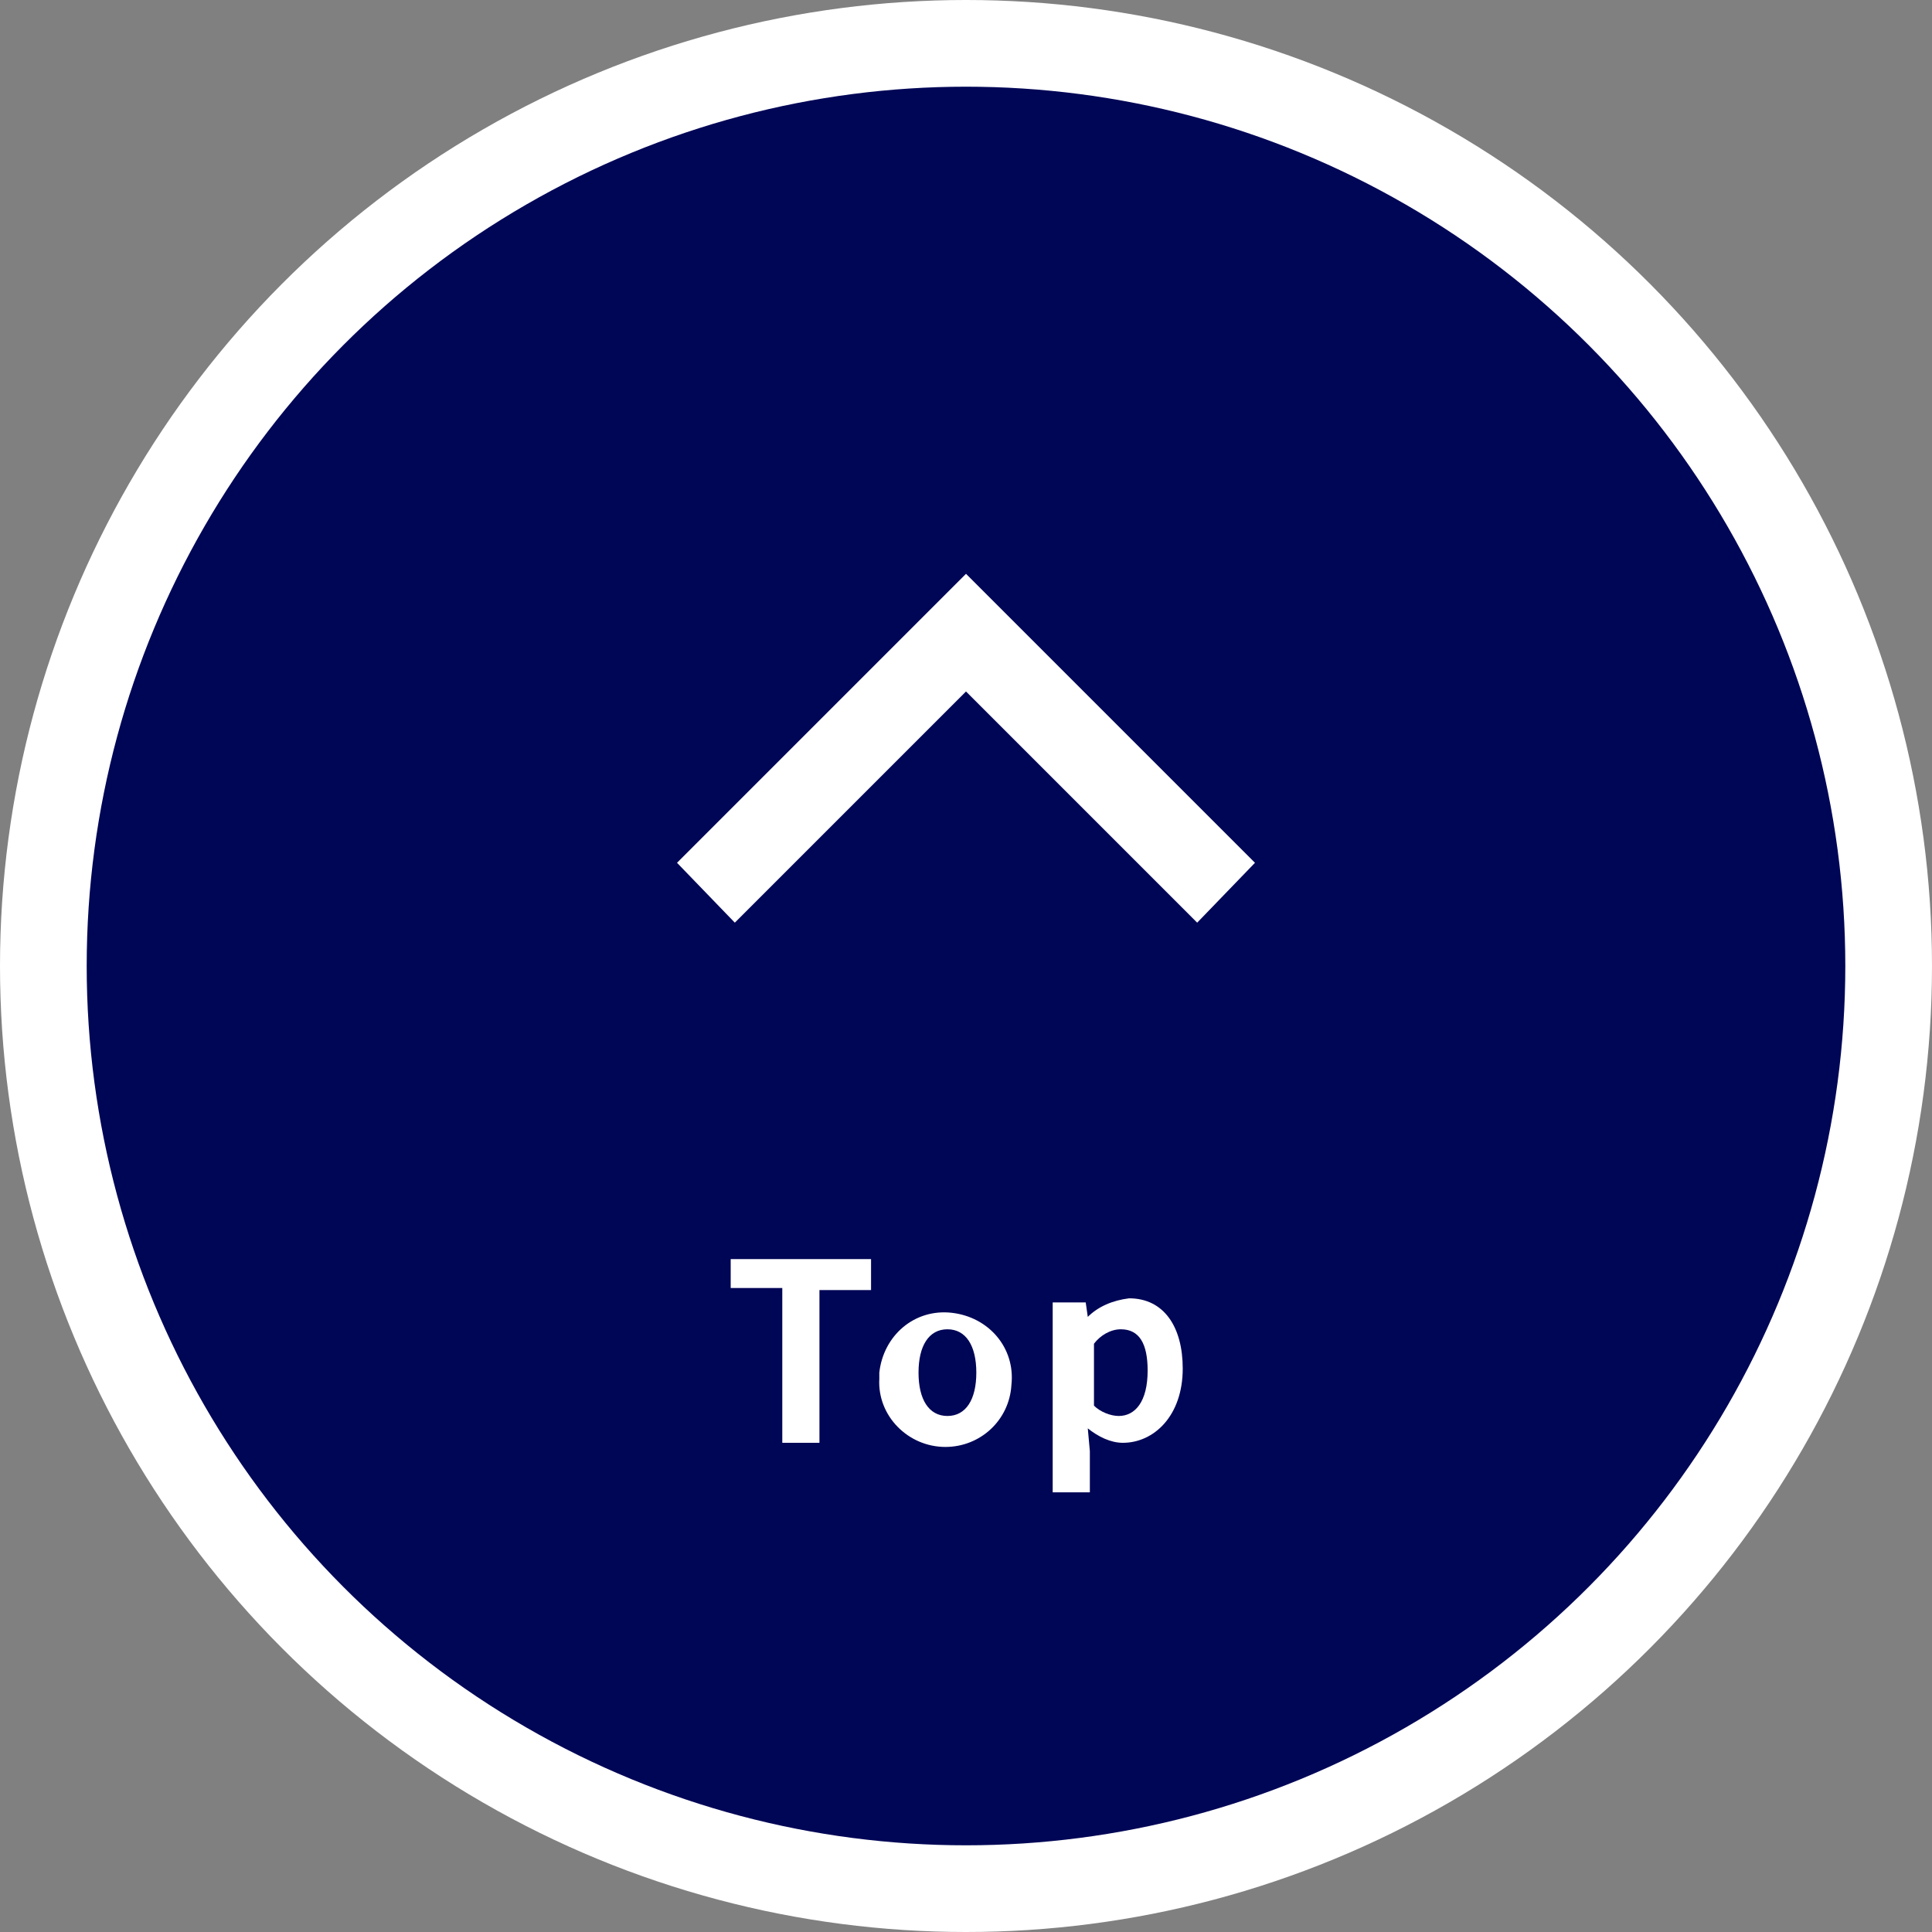
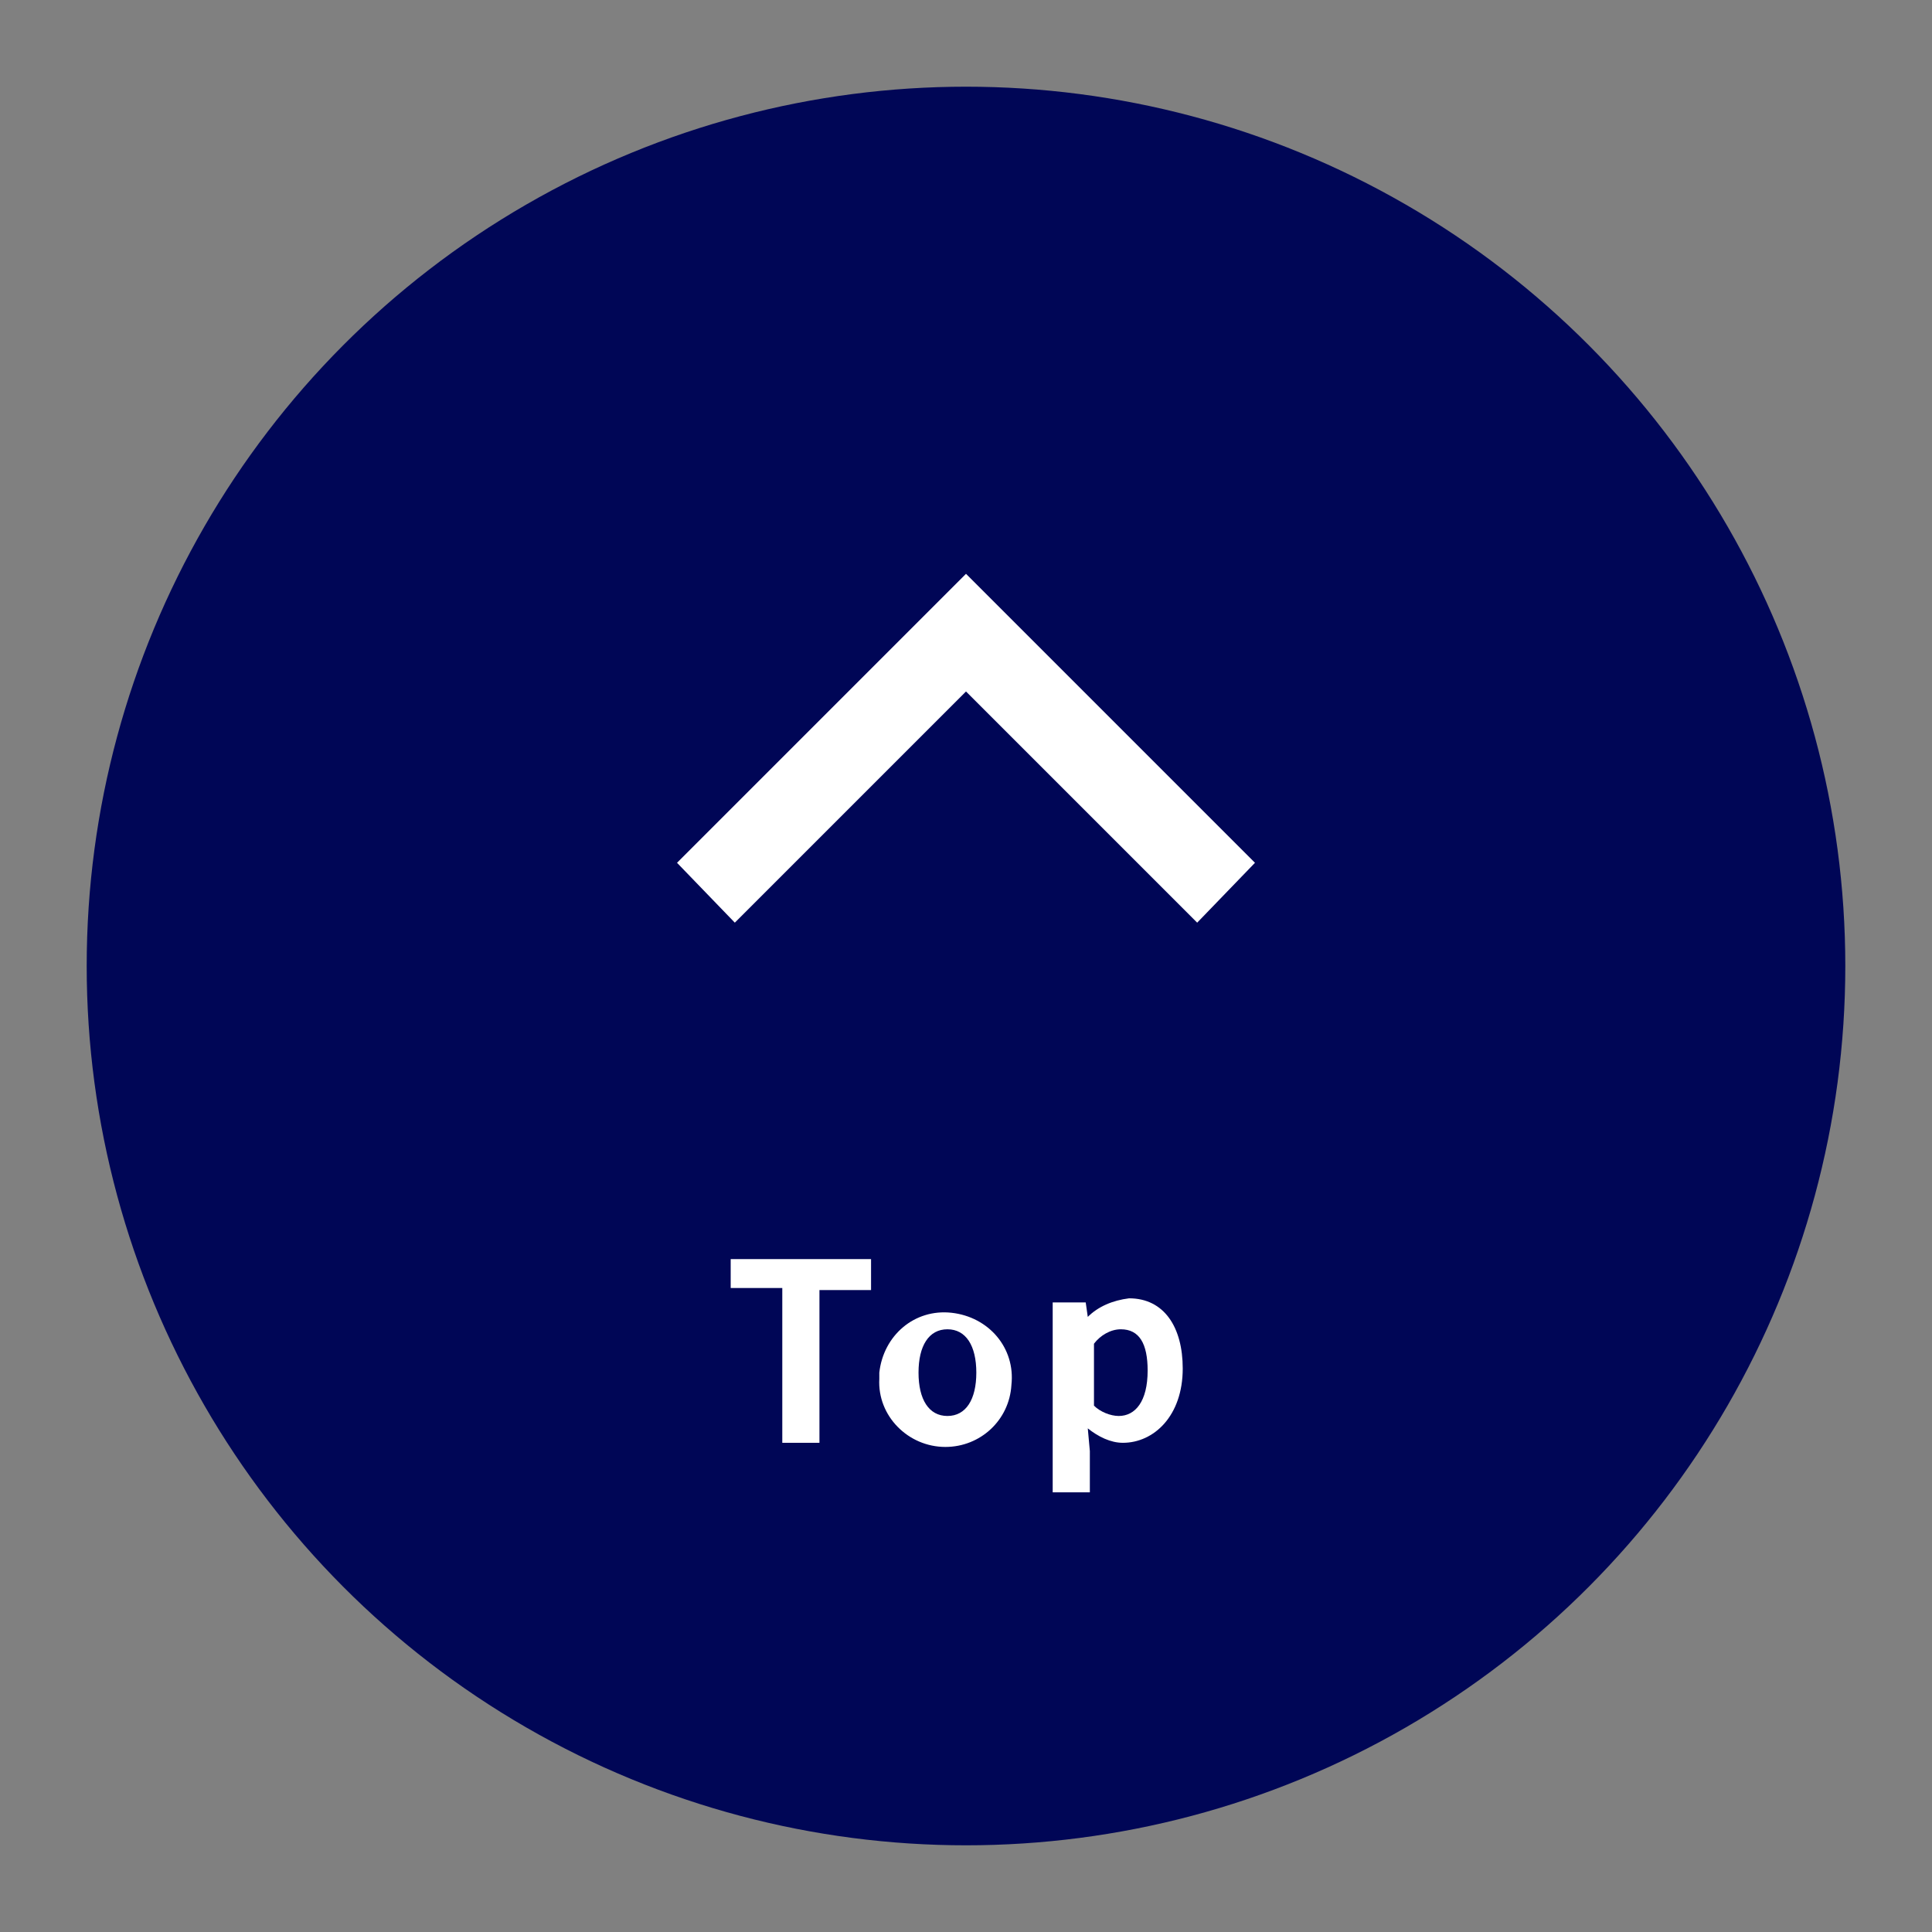
<svg xmlns="http://www.w3.org/2000/svg" version="1.1" id="レイヤー_1" x="0px" y="0px" viewBox="0 0 93.6 93.6" style="enable-background:new 0 0 93.6 93.6;" xml:space="preserve">
  <rect x="0" y="0" width="93.6" height="93.6" fill="#808080" stroke="none" />
  <style type="text/css">
	.st0{fill:#FFFFFF;}
	.st1{fill:#000656;}
</style>
  <g>
-     <circle id="Ellipse_1423" class="st0" cx="46.8" cy="46.8" r="46.8" />
    <circle id="Ellipse_1424" class="st1" cx="46.8" cy="46.8" r="42.6" />
    <g id="Group_7471">
      <g id="Group_7470">
-         <path id="Path_40172" class="st0" d="M37.9,62.4h-2.5V61h6.8v1.5h-2.5v7.4h-1.8L37.9,62.4z" />
+         <path id="Path_40172" class="st0" d="M37.9,62.4h-2.5V61h6.8v1.5h-2.5v7.4h-1.8L37.9,62.4" />
        <path id="Path_40173" class="st0" d="M42.6,66.5c0.2-1.8,1.7-3.1,3.5-2.9c1.8,0.2,3.1,1.7,2.9,3.5c-0.1,1.7-1.5,3-3.2,3     c-1.8,0-3.3-1.5-3.2-3.3C42.6,66.6,42.6,66.5,42.6,66.5z M47.3,66.5c0-1.3-0.5-2.1-1.4-2.1s-1.4,0.8-1.4,2.1s0.5,2.1,1.4,2.1     S47.3,67.8,47.3,66.5L47.3,66.5z" />
        <path id="Path_40174" class="st0" d="M51.2,63.1h1.4l0.1,0.7h0c0.5-0.5,1.2-0.8,2-0.9c1.7,0,2.6,1.4,2.6,3.4     c0,2.3-1.4,3.6-2.9,3.6c-0.6,0-1.2-0.3-1.7-0.7l0.1,1.1v2h-1.8V63.1z M55.6,66.4c0-1.3-0.4-2-1.3-2c-0.5,0-1,0.3-1.3,0.7v3     c0.3,0.3,0.8,0.5,1.2,0.5C55,68.6,55.6,67.9,55.6,66.4L55.6,66.4z" />
      </g>
    </g>
    <polygon class="st0" points="58,44.7 46.8,33.5 35.6,44.7 32.8,41.8 46.8,27.8 60.8,41.8  " />
  </g>
</svg>